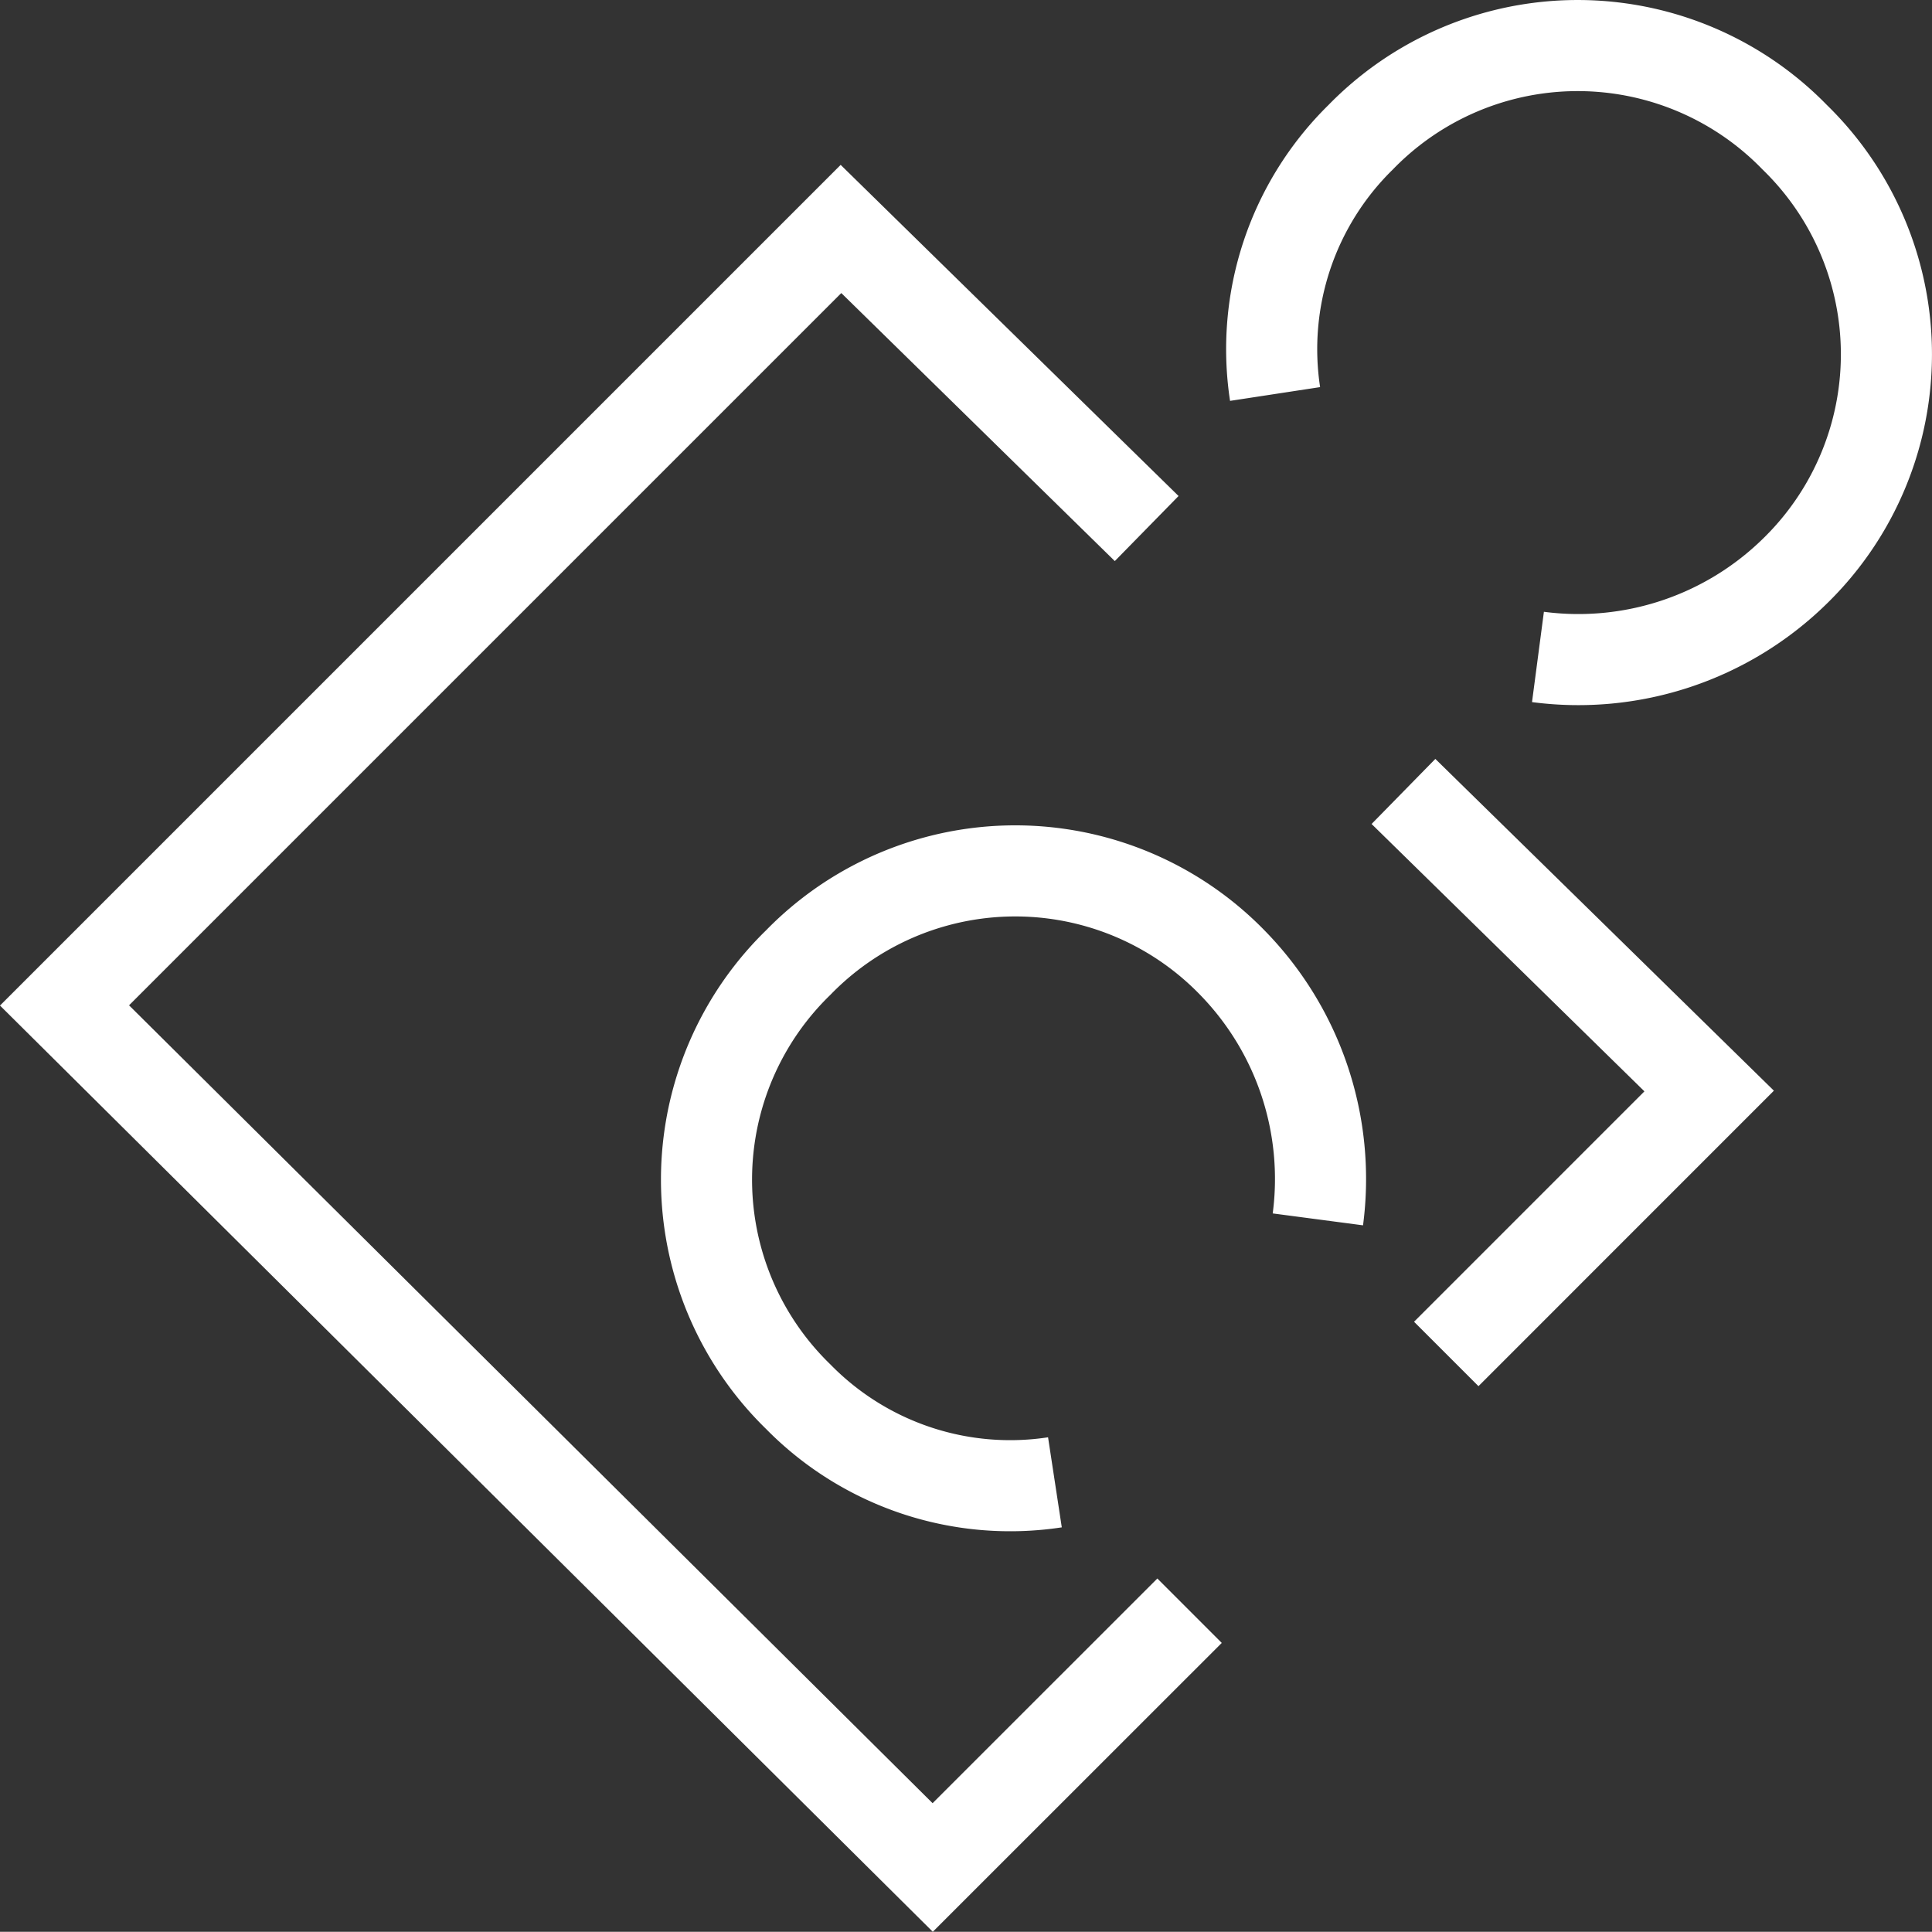
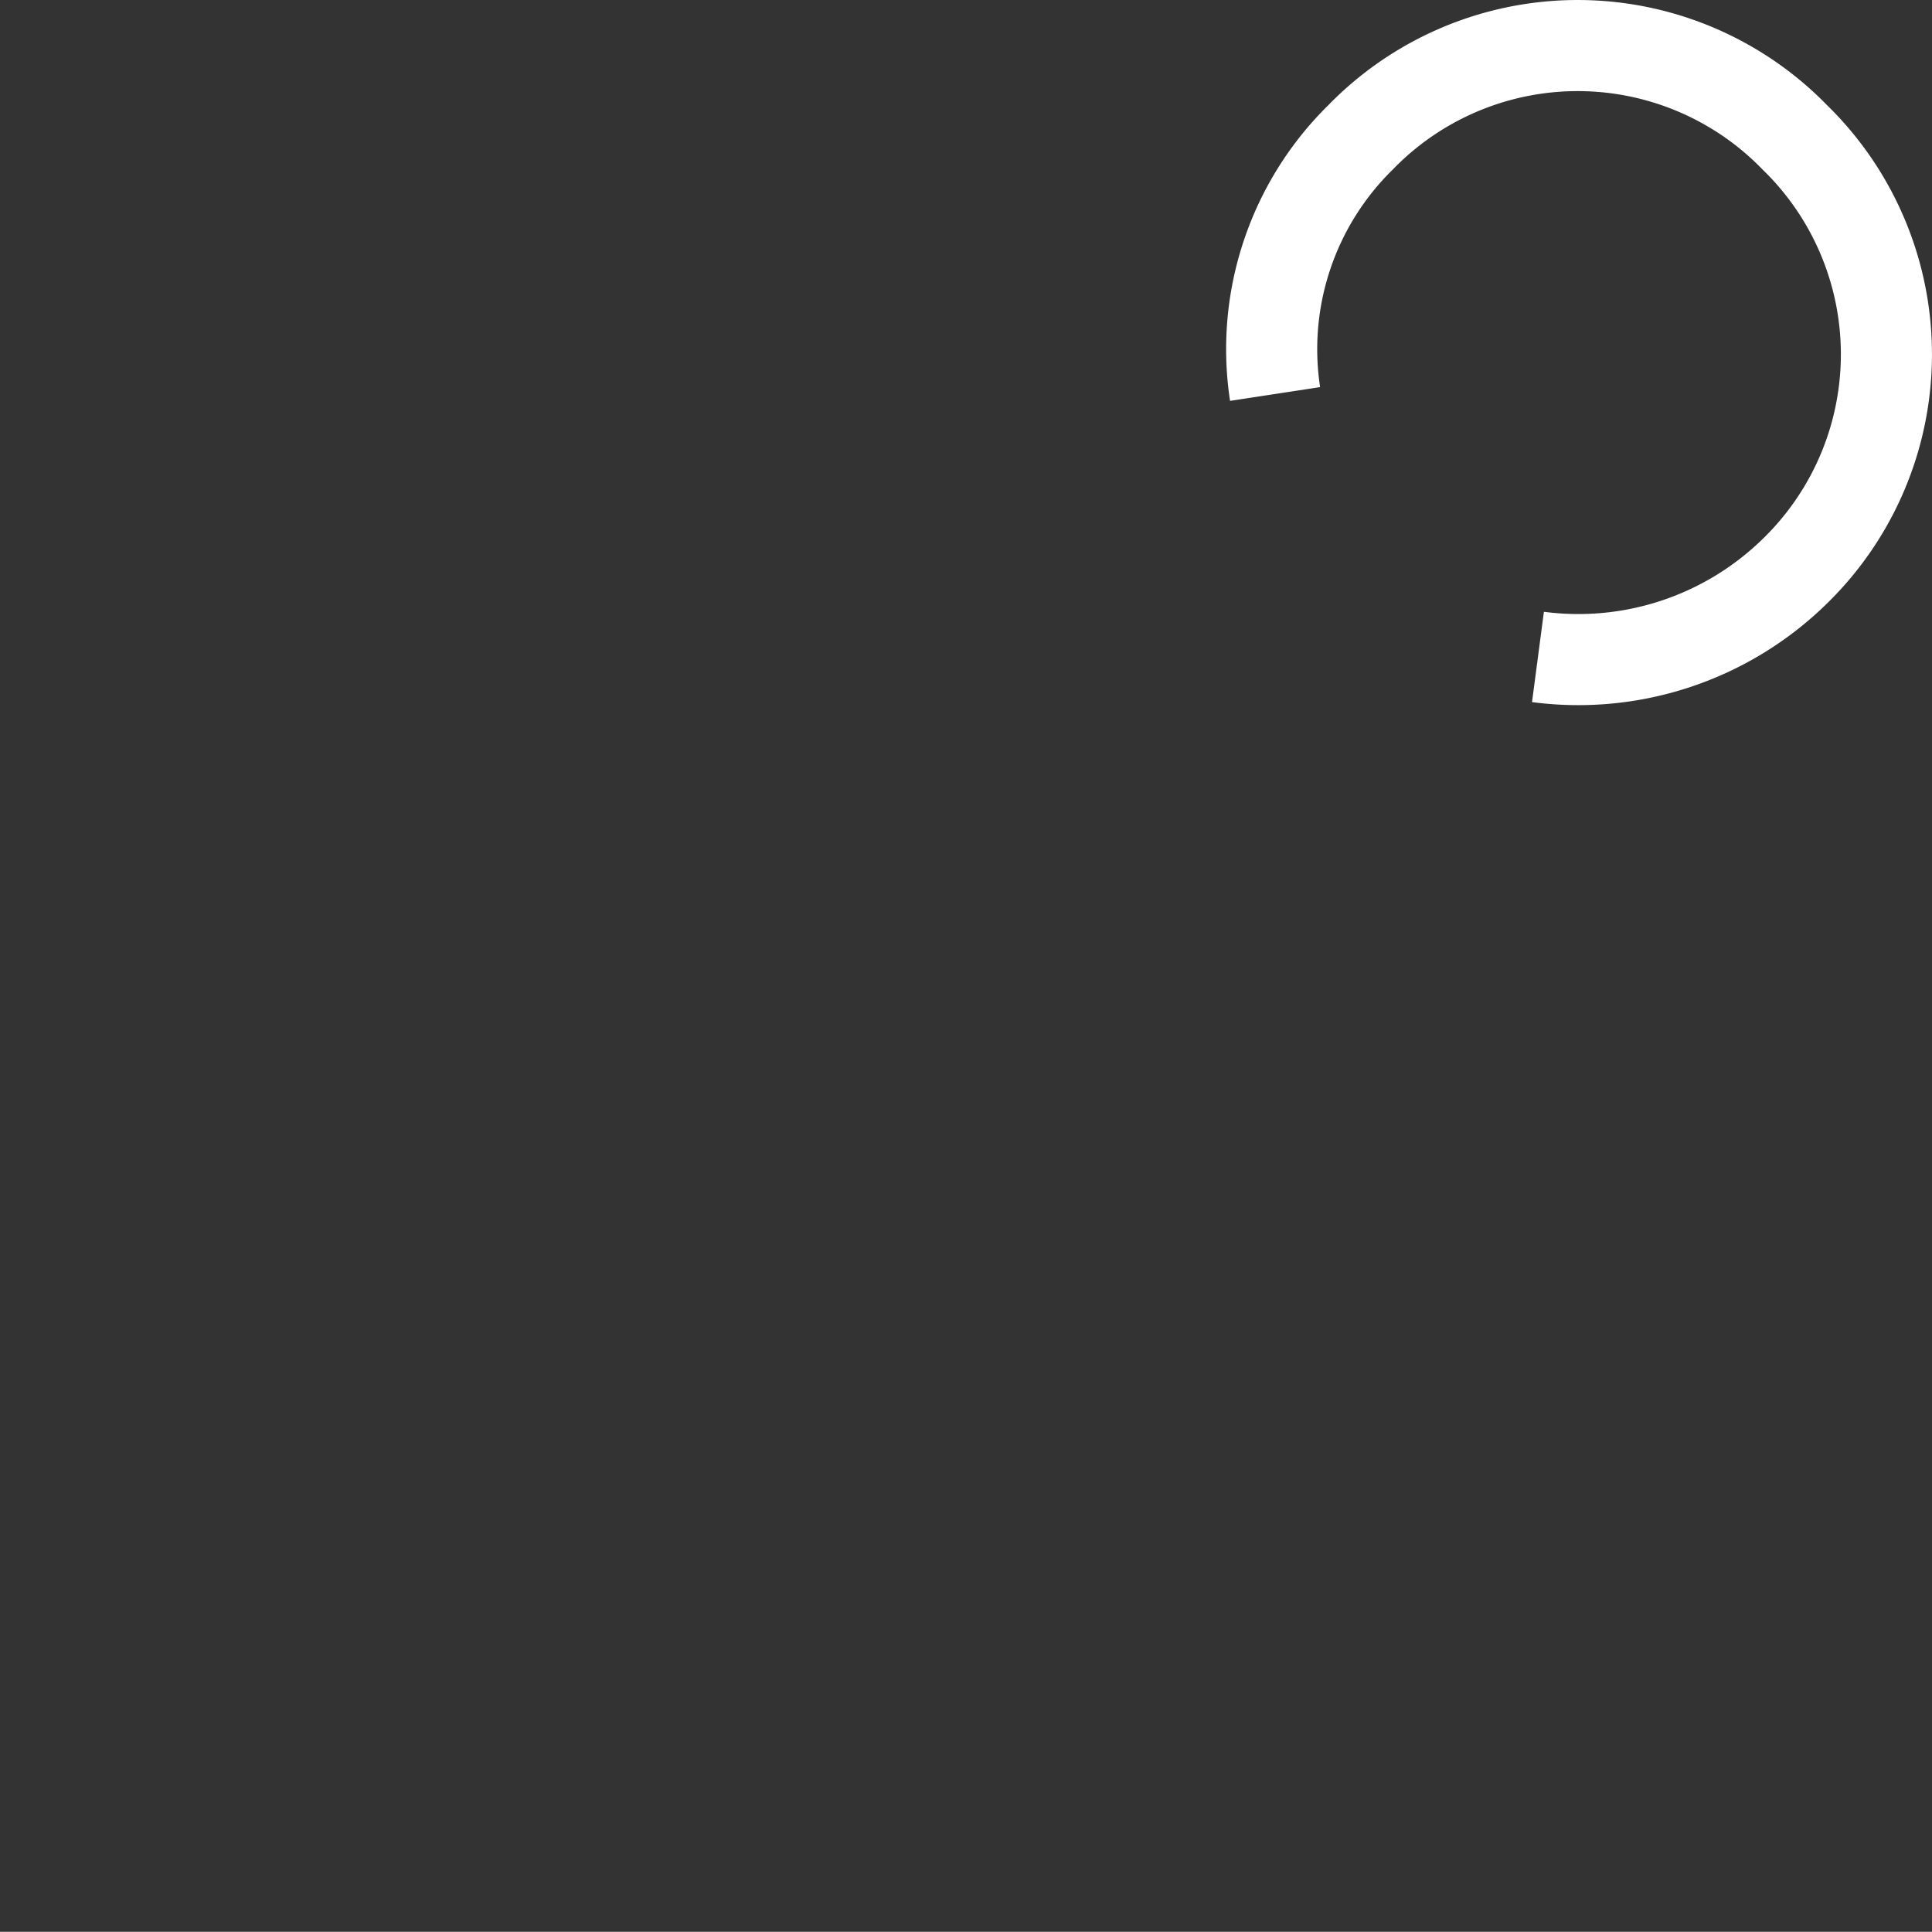
<svg xmlns="http://www.w3.org/2000/svg" viewBox="0 0 84.833 84.823">
  <rect x="0" y="0" width="84.833" height="84.823" fill="#333333" stroke="none" />
  <defs>
    <style>
      .cls-1 {
        fill: none;
        stroke: #fff;
        stroke-miterlimit: 10;
        stroke-width: 4px;
      }
    </style>
  </defs>
  <g id="engaging" transform="translate(1.433 1.1)">
-     <path id="Path_1574" data-name="Path 1574" class="cls-1" d="M25.179,37.8,36.723,26.254,23.3,13.1" transform="translate(36.892 20.552)" />
-     <path id="Path_1575" data-name="Path 1575" class="cls-1" d="M48.917,17.054,35.494,3.9,1.4,37.994,39.521,75.846,50.8,64.571" transform="translate(0 5.054)" />
    <path id="Path_1576" data-name="Path 1576" class="cls-1" d="M32.826,27.746A13.583,13.583,0,0,0,44.1,23.987a13.291,13.291,0,0,0,0-19.06,13.291,13.291,0,0,0-19.06,0A13.034,13.034,0,0,0,21.283,16.2" transform="translate(33.272)" />
-     <path id="Path_1577" data-name="Path 1577" class="cls-1" d="M38.746,29.7a13.583,13.583,0,0,0-3.758-11.275,13.291,13.291,0,0,0-19.06,0,13.291,13.291,0,0,0,0,19.06A13.034,13.034,0,0,0,27.2,41.246" transform="translate(17.688 22.742)" />
  </g>
</svg>